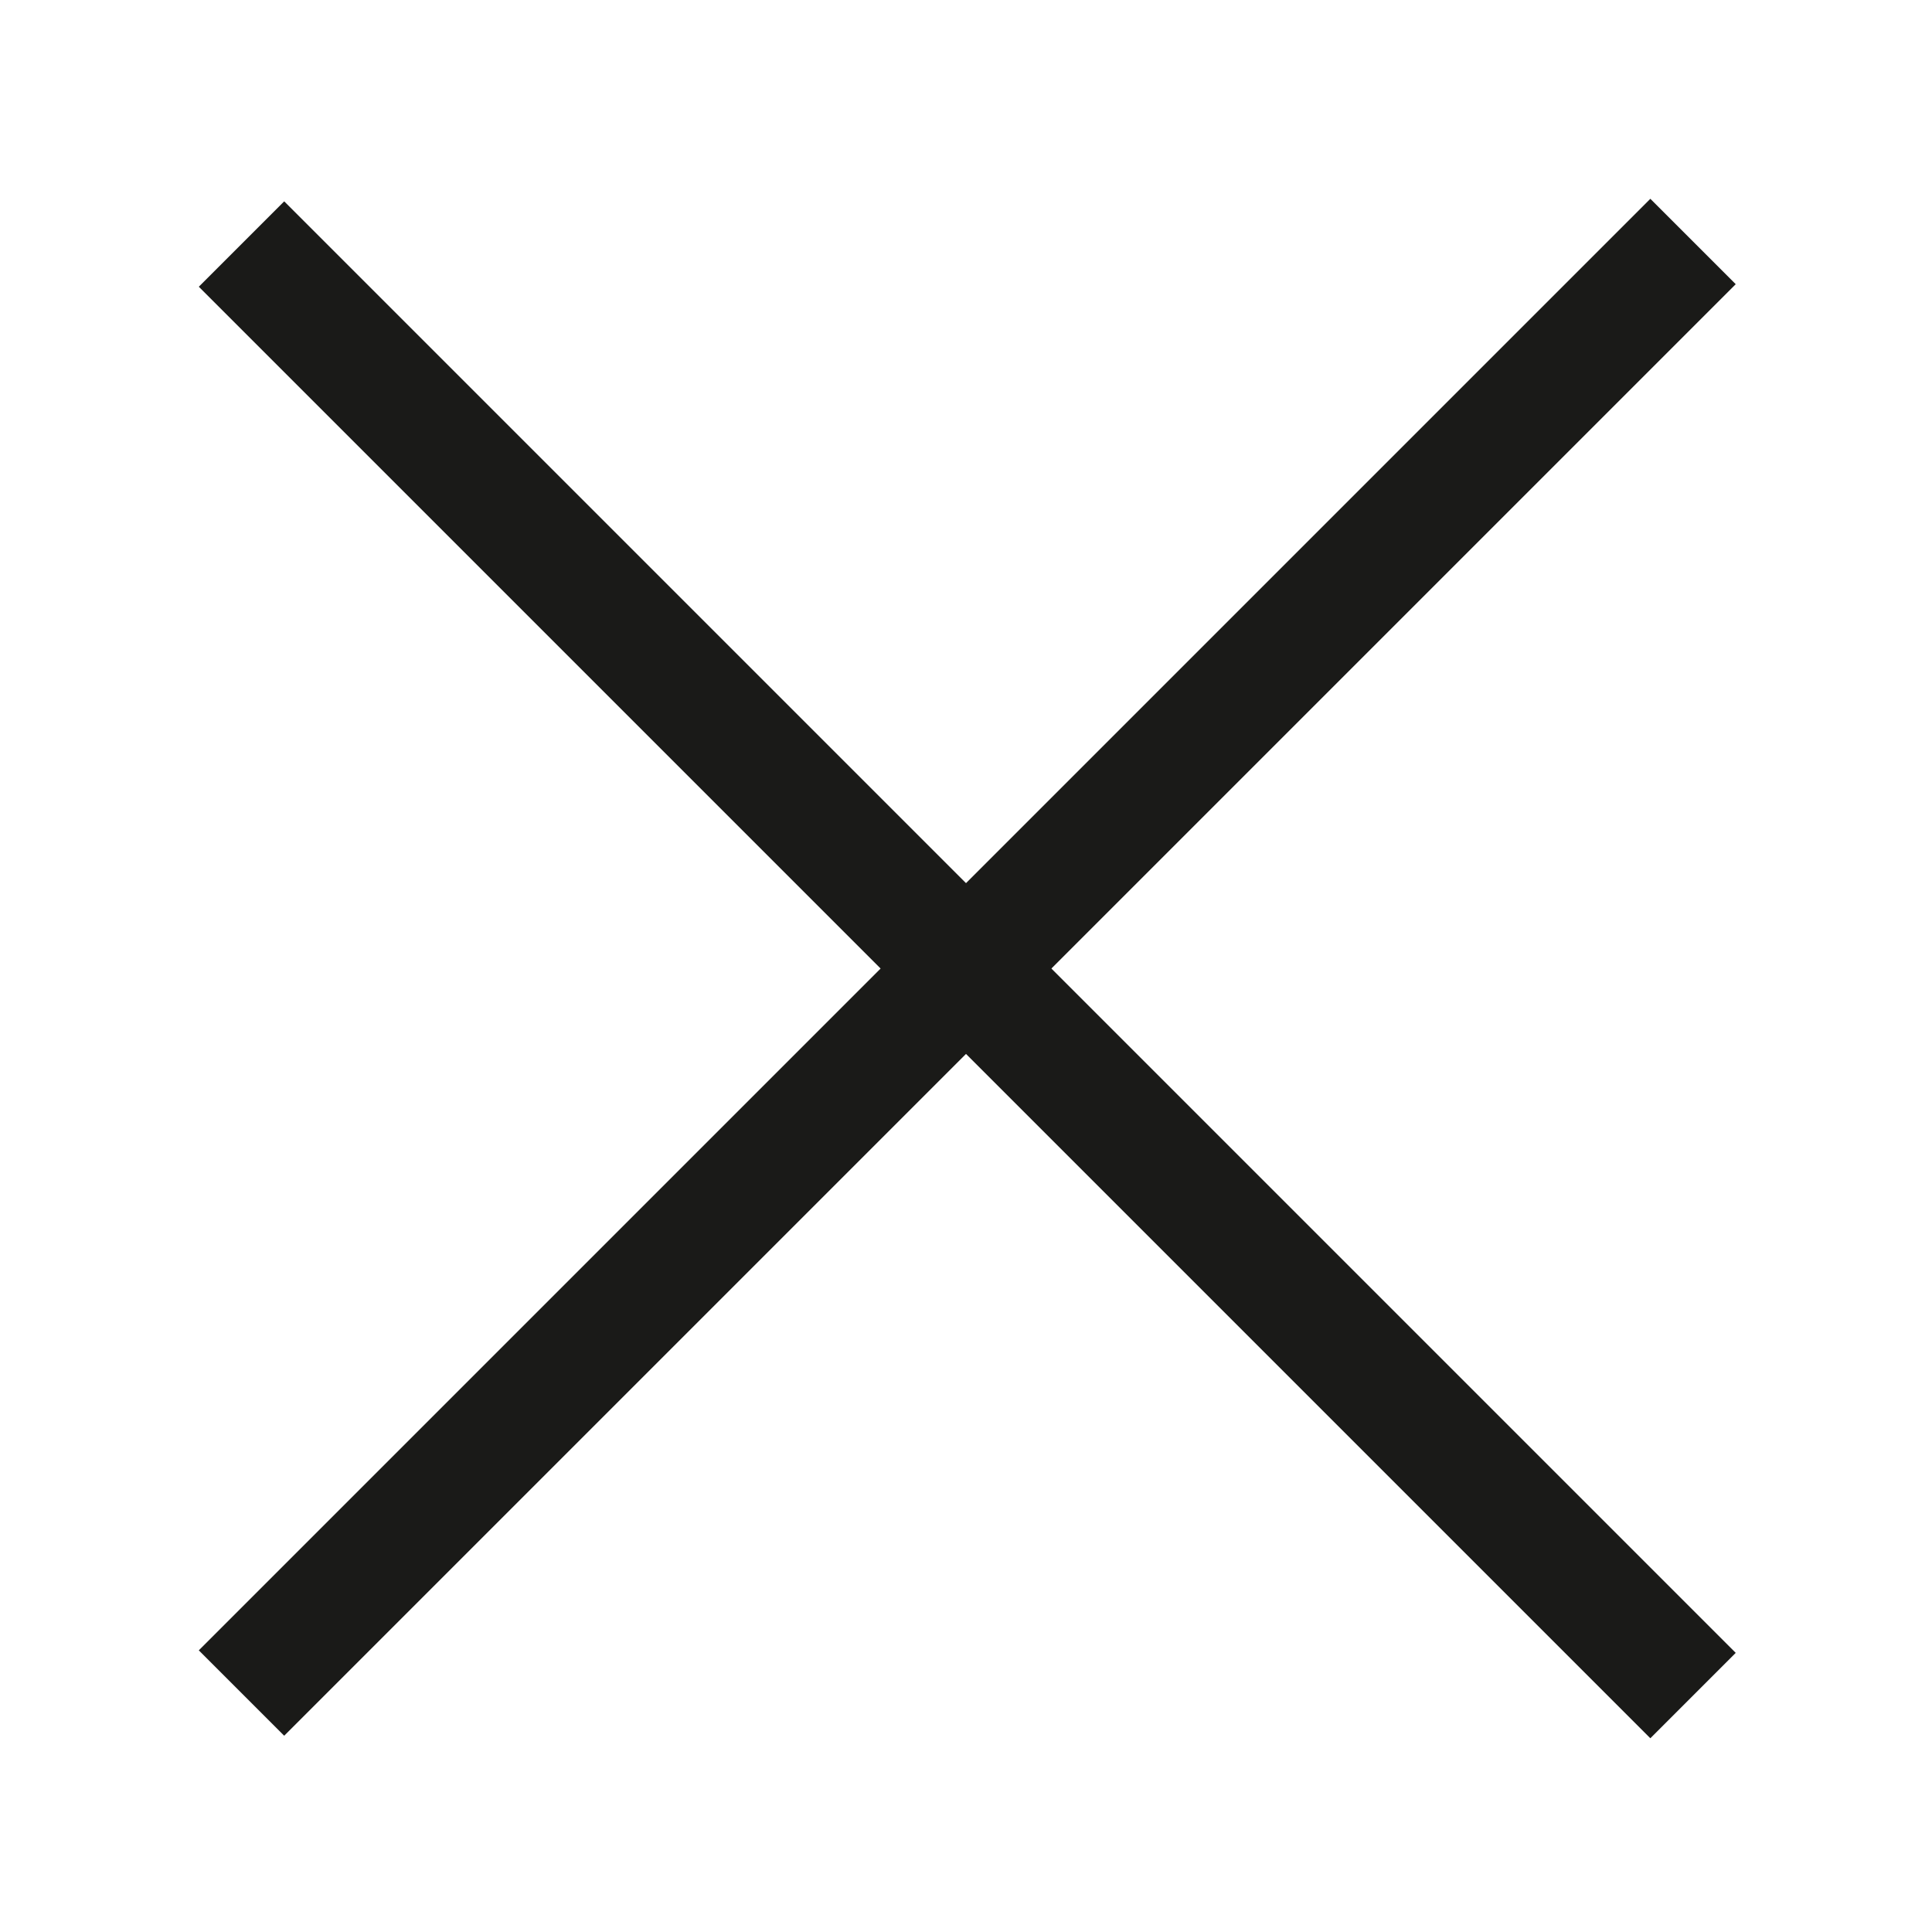
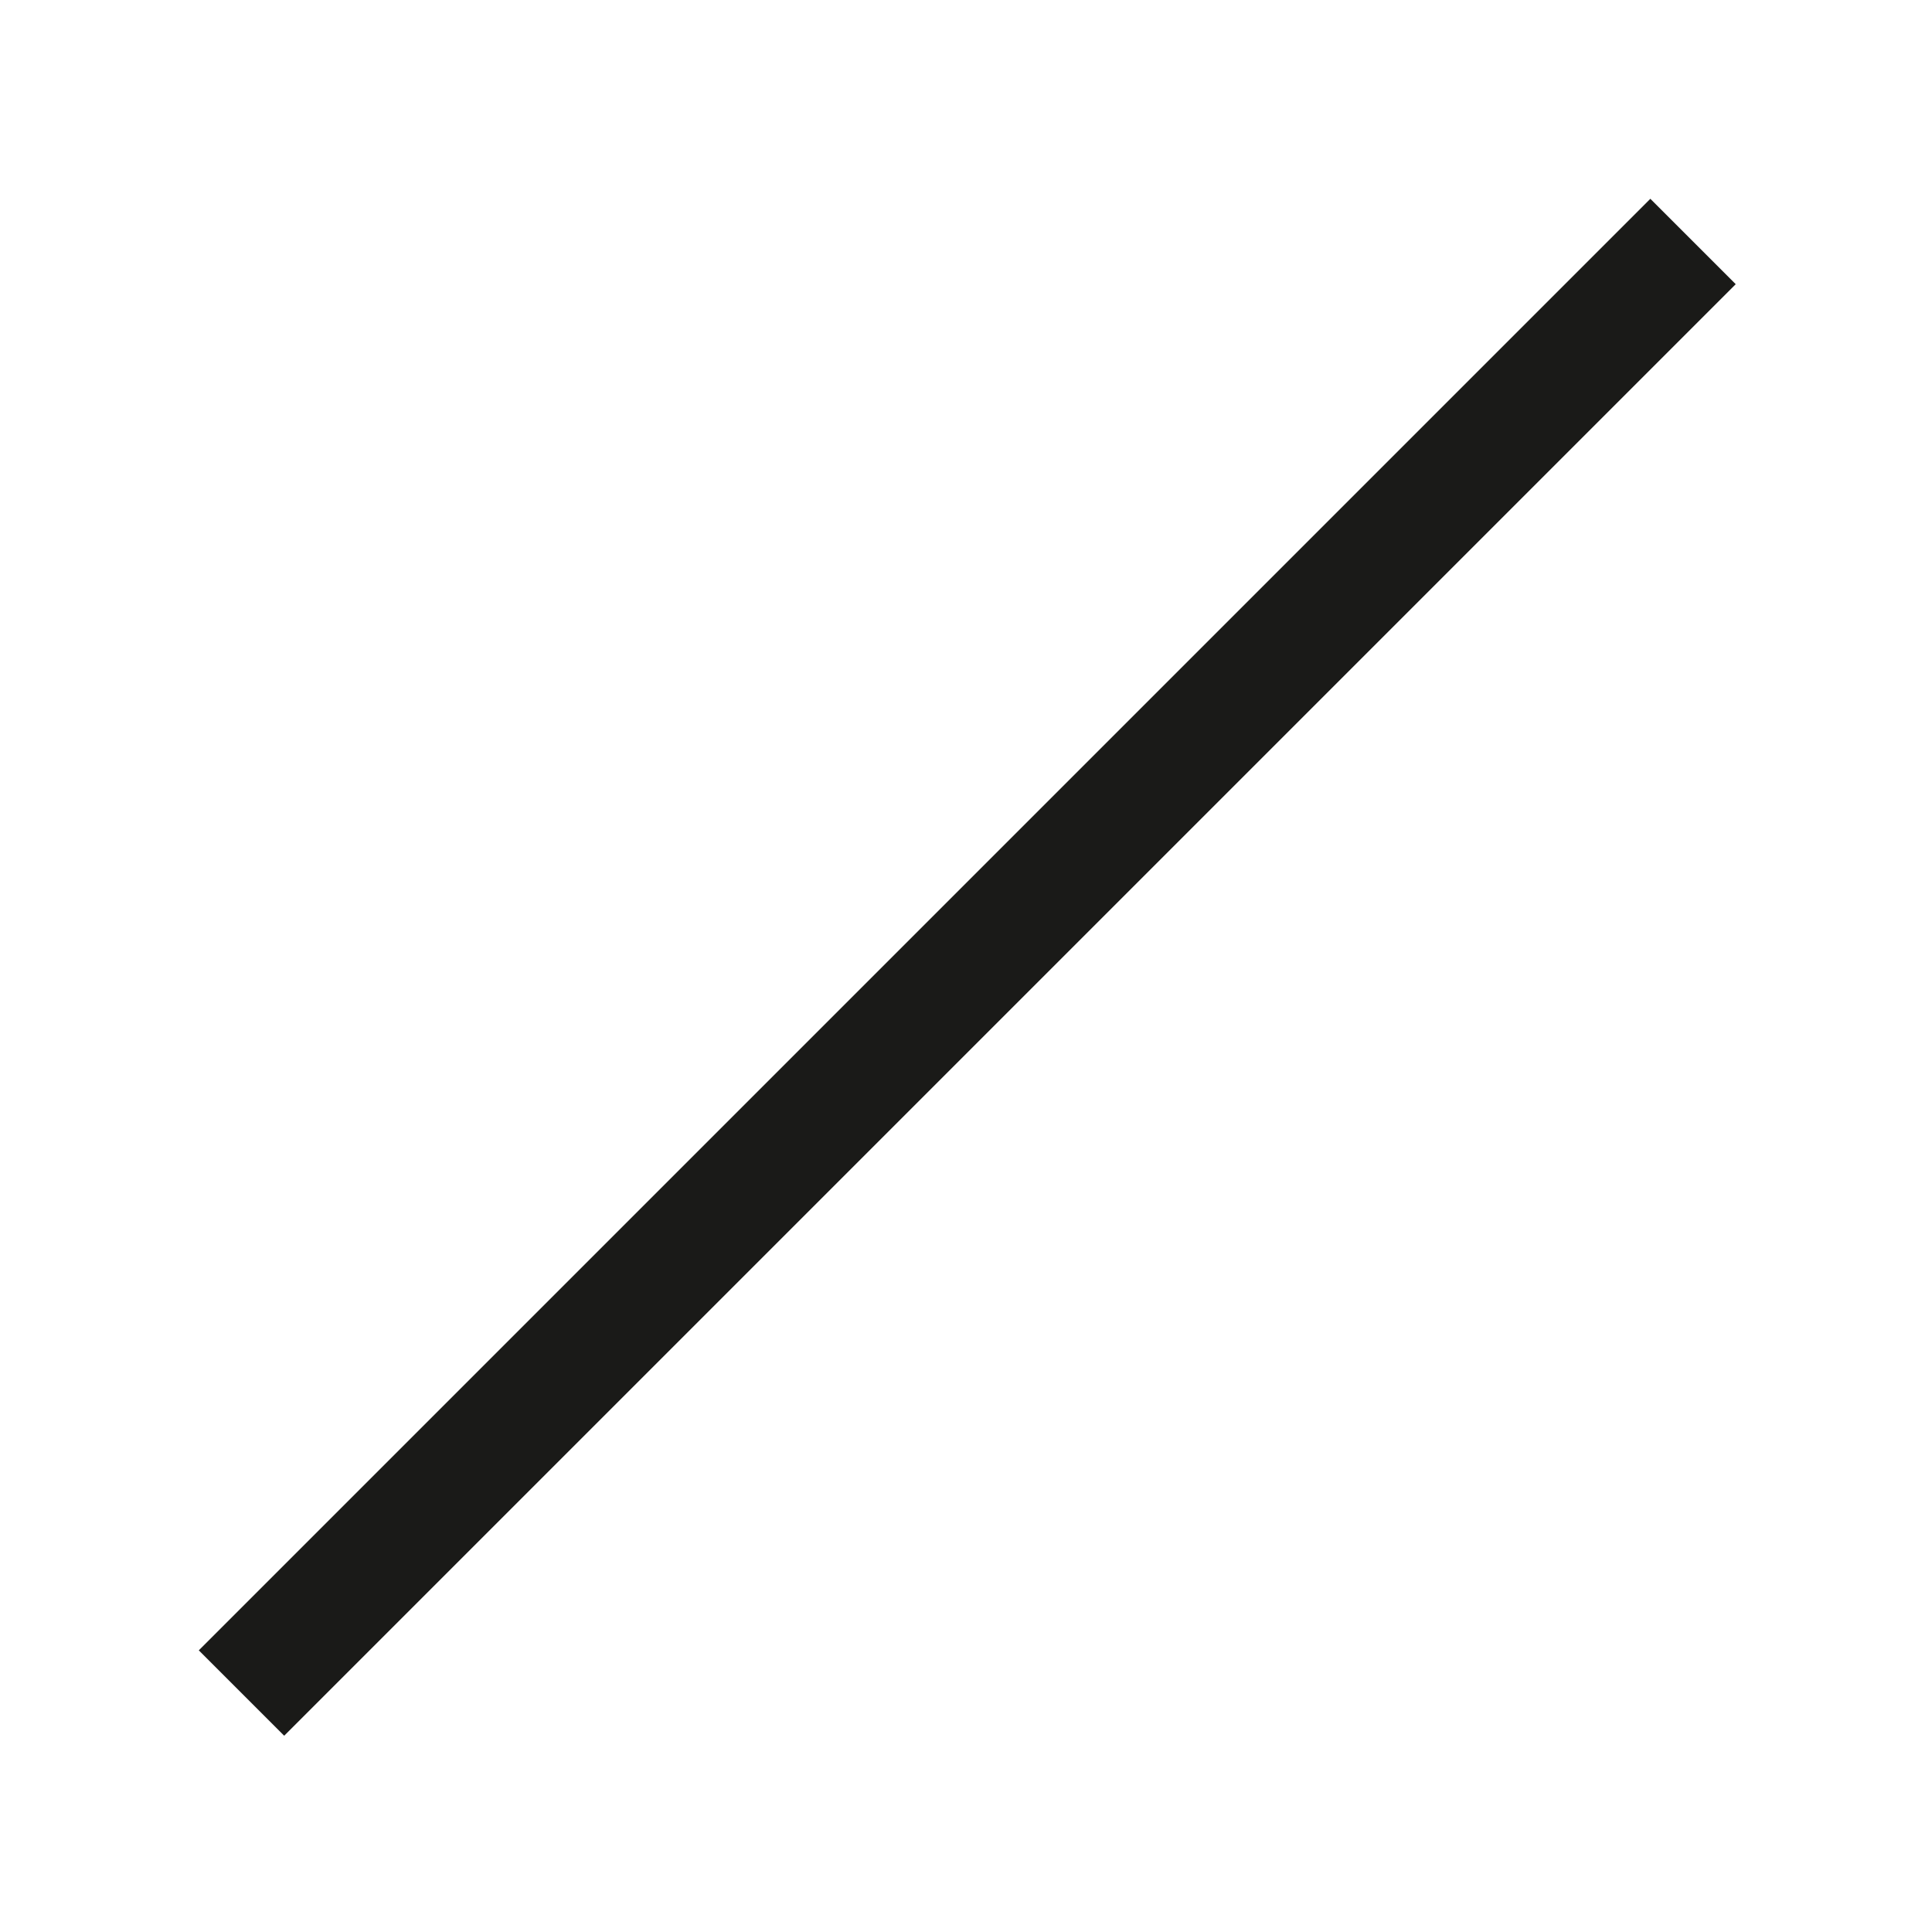
<svg xmlns="http://www.w3.org/2000/svg" width="16" height="16" viewBox="0 0 16 16" fill="none">
  <g id="Frame 488">
-     <path id="Vector 163" d="M2 2.021L14.021 14.042" stroke="#1A1A18" />
    <path id="Vector 164" d="M2 14.021L14.021 2" stroke="#1A1A18" />
  </g>
</svg>